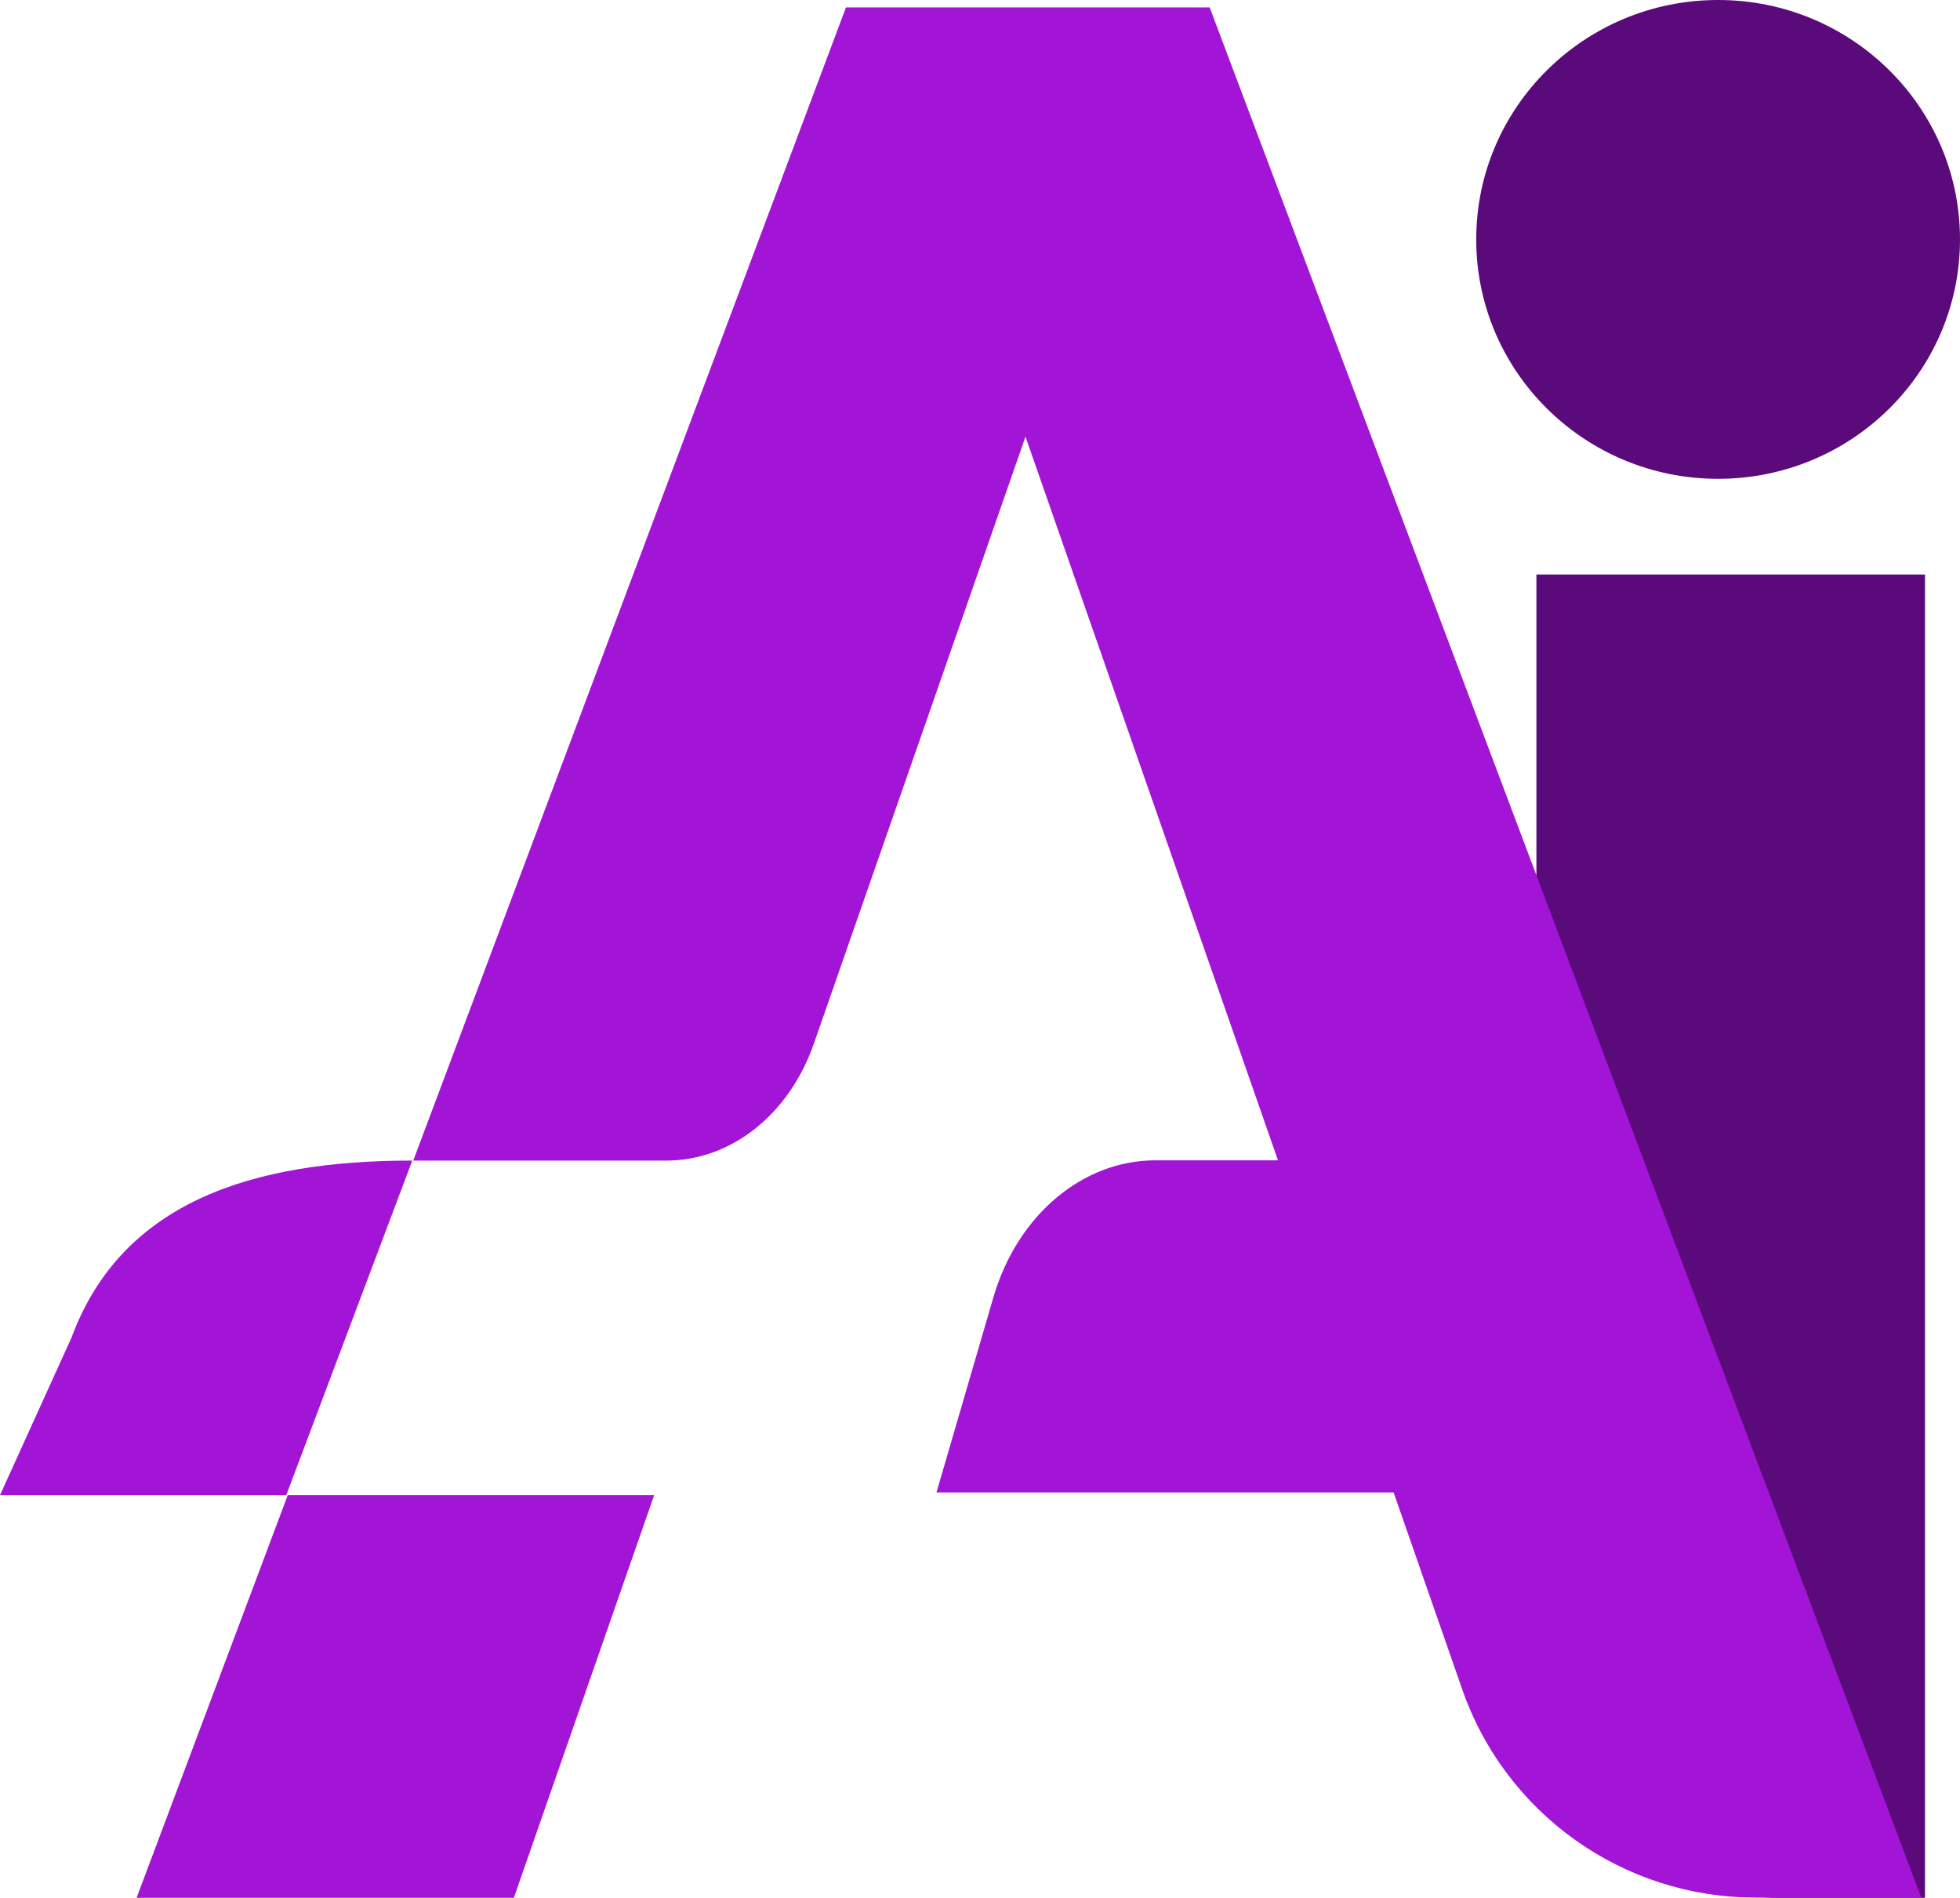
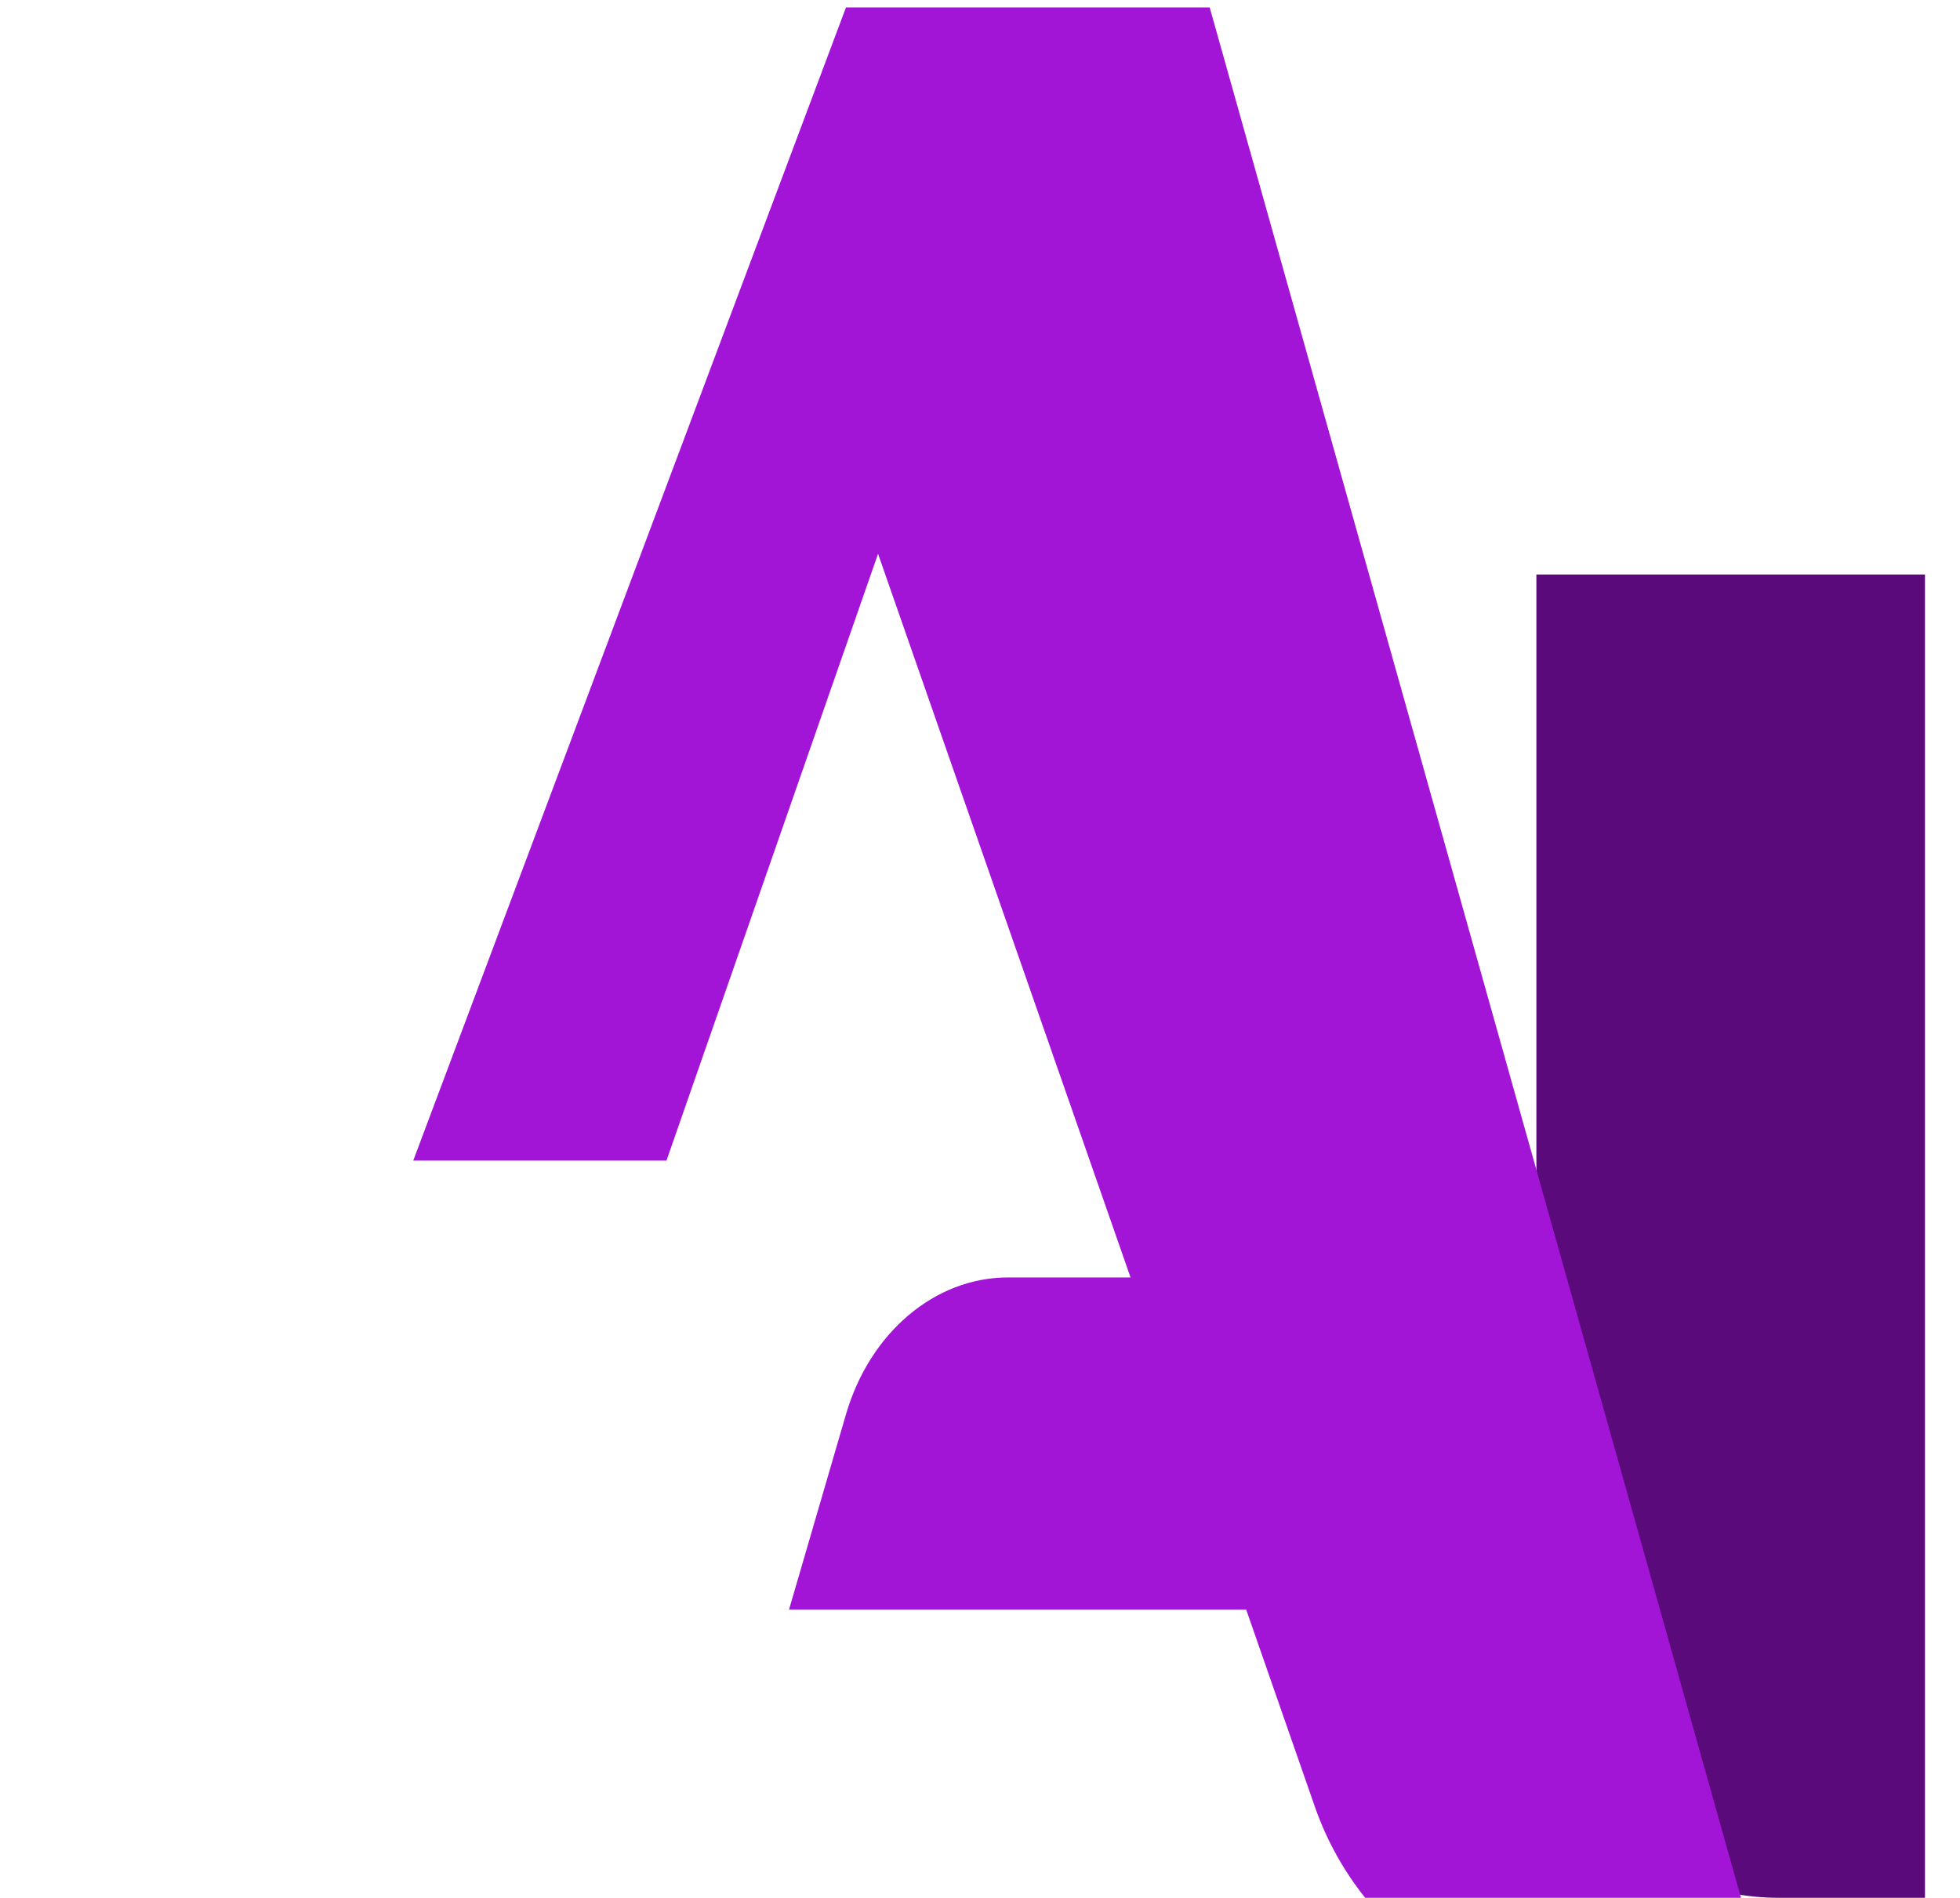
<svg xmlns="http://www.w3.org/2000/svg" viewBox="0 0 79.49 76.97" data-name="Camada 2" id="Camada_2">
  <defs>
    <style>
      .cls-1 {
        fill: #5a0a7b;
      }

      .cls-2 {
        fill: #a214d6;
      }
    </style>
  </defs>
  <g data-name="Camada 1" id="Camada_1-2">
    <g>
      <path d="M78.08,76.97h-5.95c-5.42,0-9.82-4.39-9.82-9.82V23.3h15.76v53.68Z" class="cls-1" />
      <g>
-         <polygon points="5.54 76.97 20.84 76.97 26.53 60.64 11.67 60.64 5.54 76.97" class="cls-2" />
-         <path d="M49.06.3h-14.75l-17.55,46.77h10.27c2.62,0,4.98-1.87,5.98-4.75l8.58-24.61,10.24,29.35h-4.97c-2.96,0-5.6,2.23-6.57,5.55l-2.31,7.92h18.54l2.78,7.98c1.76,5.06,6.53,8.45,11.89,8.45h6.73L49.06.3Z" class="cls-2" />
-         <path d="M16.72,47.07c-6.48,0-11.78,1.67-13.82,7.18l-2.9,6.39h11.61l5.11-13.57Z" class="cls-2" />
+         <path d="M49.06.3h-14.75l-17.55,46.77h10.27l8.58-24.61,10.24,29.35h-4.97c-2.96,0-5.6,2.23-6.57,5.55l-2.31,7.92h18.54l2.78,7.98c1.76,5.06,6.53,8.45,11.89,8.45h6.73L49.06.3Z" class="cls-2" />
      </g>
-       <ellipse ry="9.71" rx="9.81" cy="9.71" cx="69.68" class="cls-1" />
    </g>
  </g>
</svg>